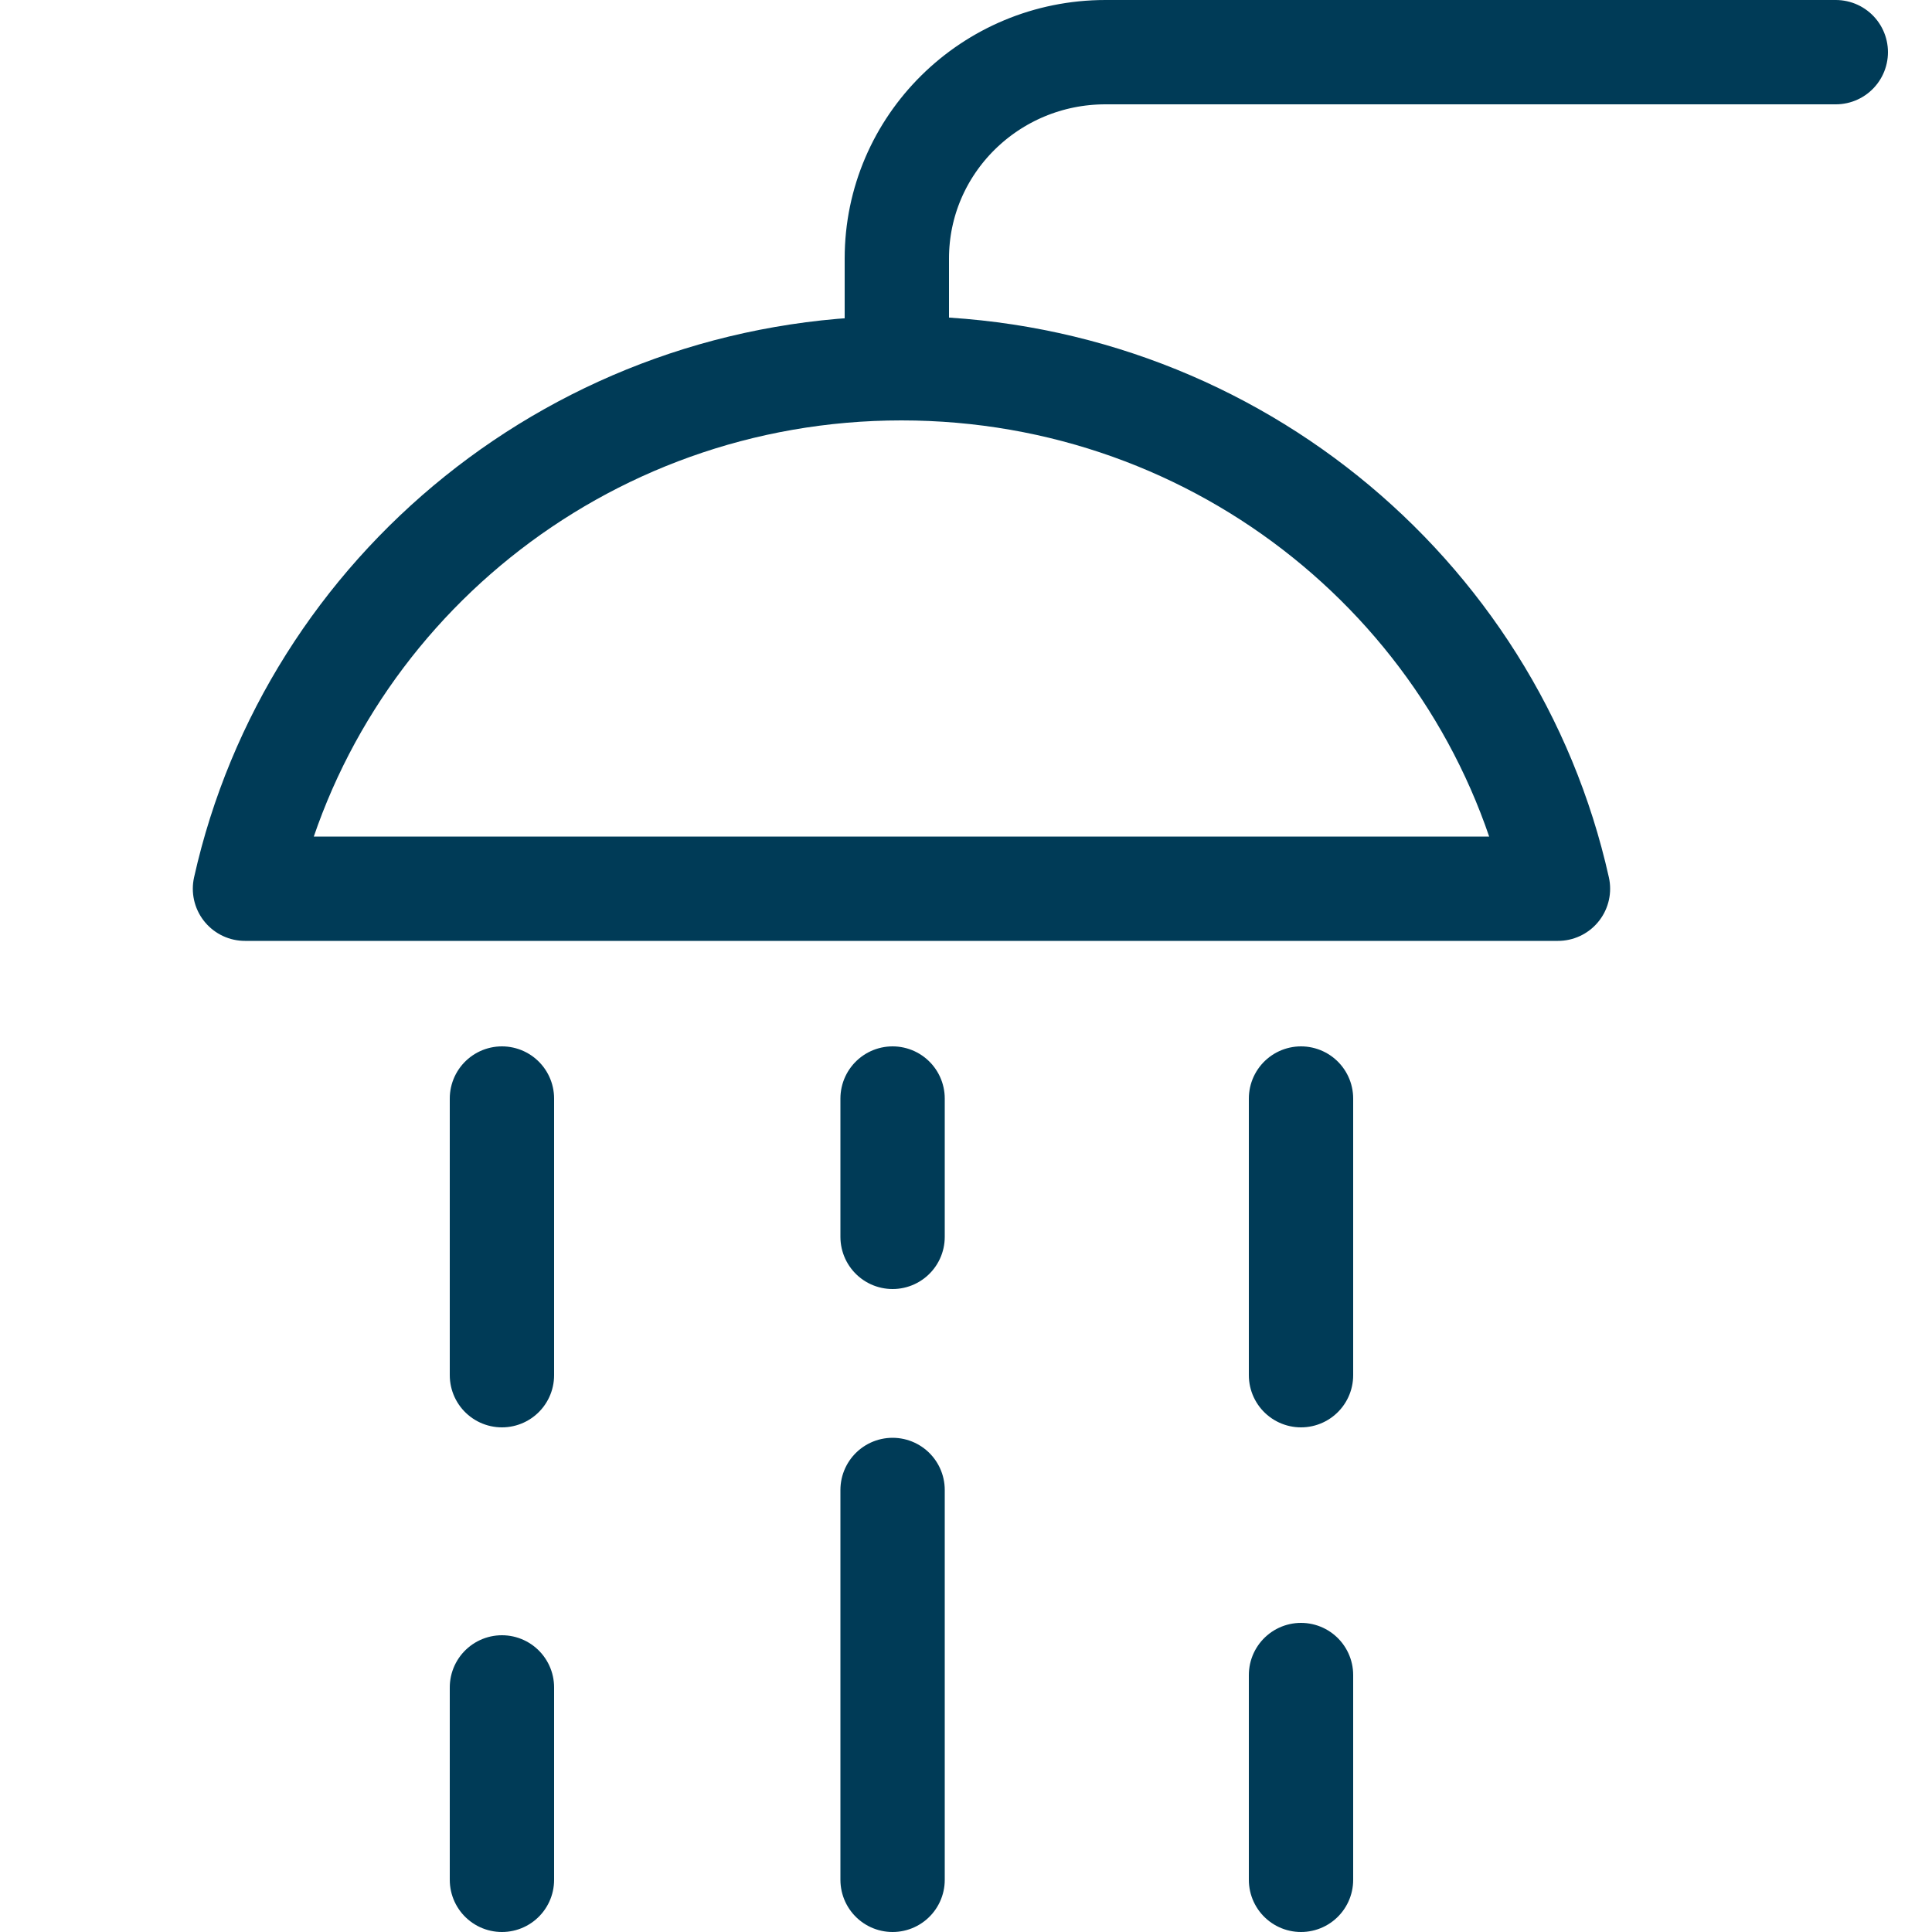
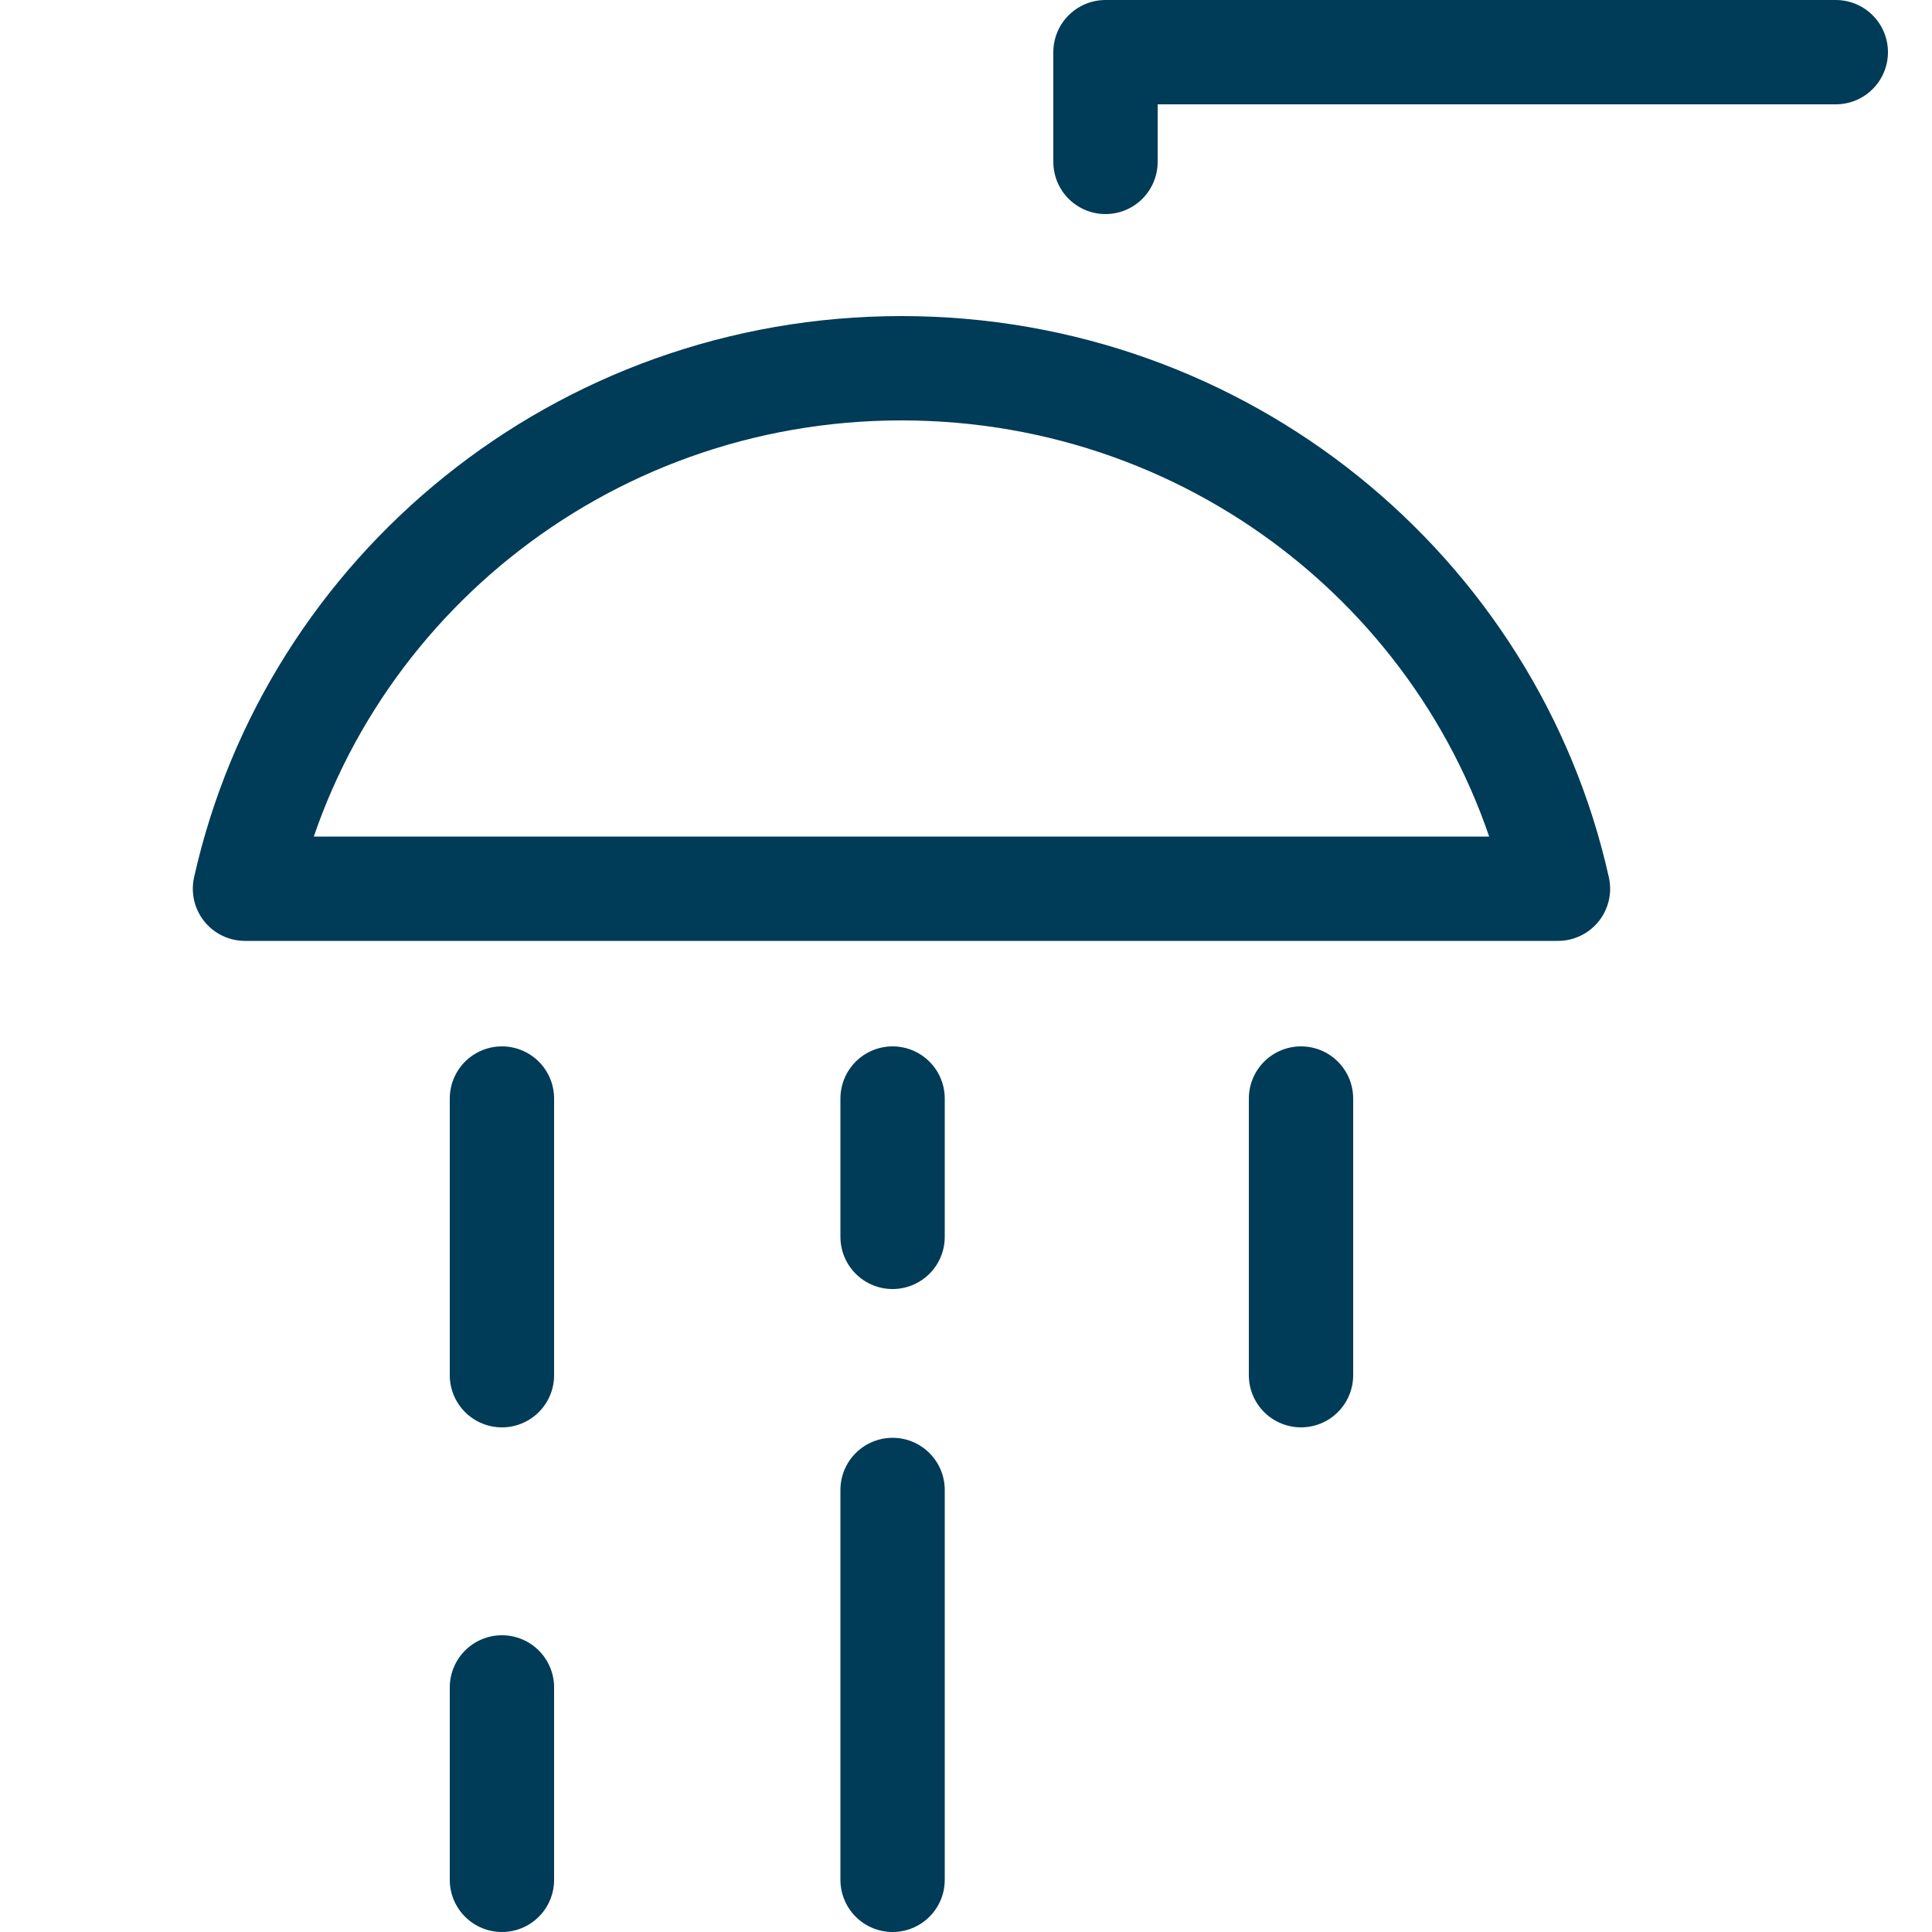
<svg xmlns="http://www.w3.org/2000/svg" viewBox="0 0 50 50">
  <g fill="none" stroke="#003b57" stroke-linecap="round" stroke-linejoin="round" stroke-width="2.7">
-     <path d="m47.51 1.35h-18.9c-2.98 0-5.4 2.39-5.4 5.34v2.84" />
+     <path d="m47.51 1.35h-18.9v2.84" />
    <path d="m40.32 23c-1.72-7.71-8.67-13.47-16.99-13.47s-15.27 5.77-16.99 13.47h33.97z" />
    <path d="m23.1 28.43v3.58" />
    <path d="m12.99 28.43v7.16" />
    <path d="m33.67 28.43v7.16" />
    <path d="m12.99 43.67v4.98" />
    <path d="m23.1 38.56v10.09" />
-     <path d="m33.67 43.35v5.3" />
  </g>
</svg>